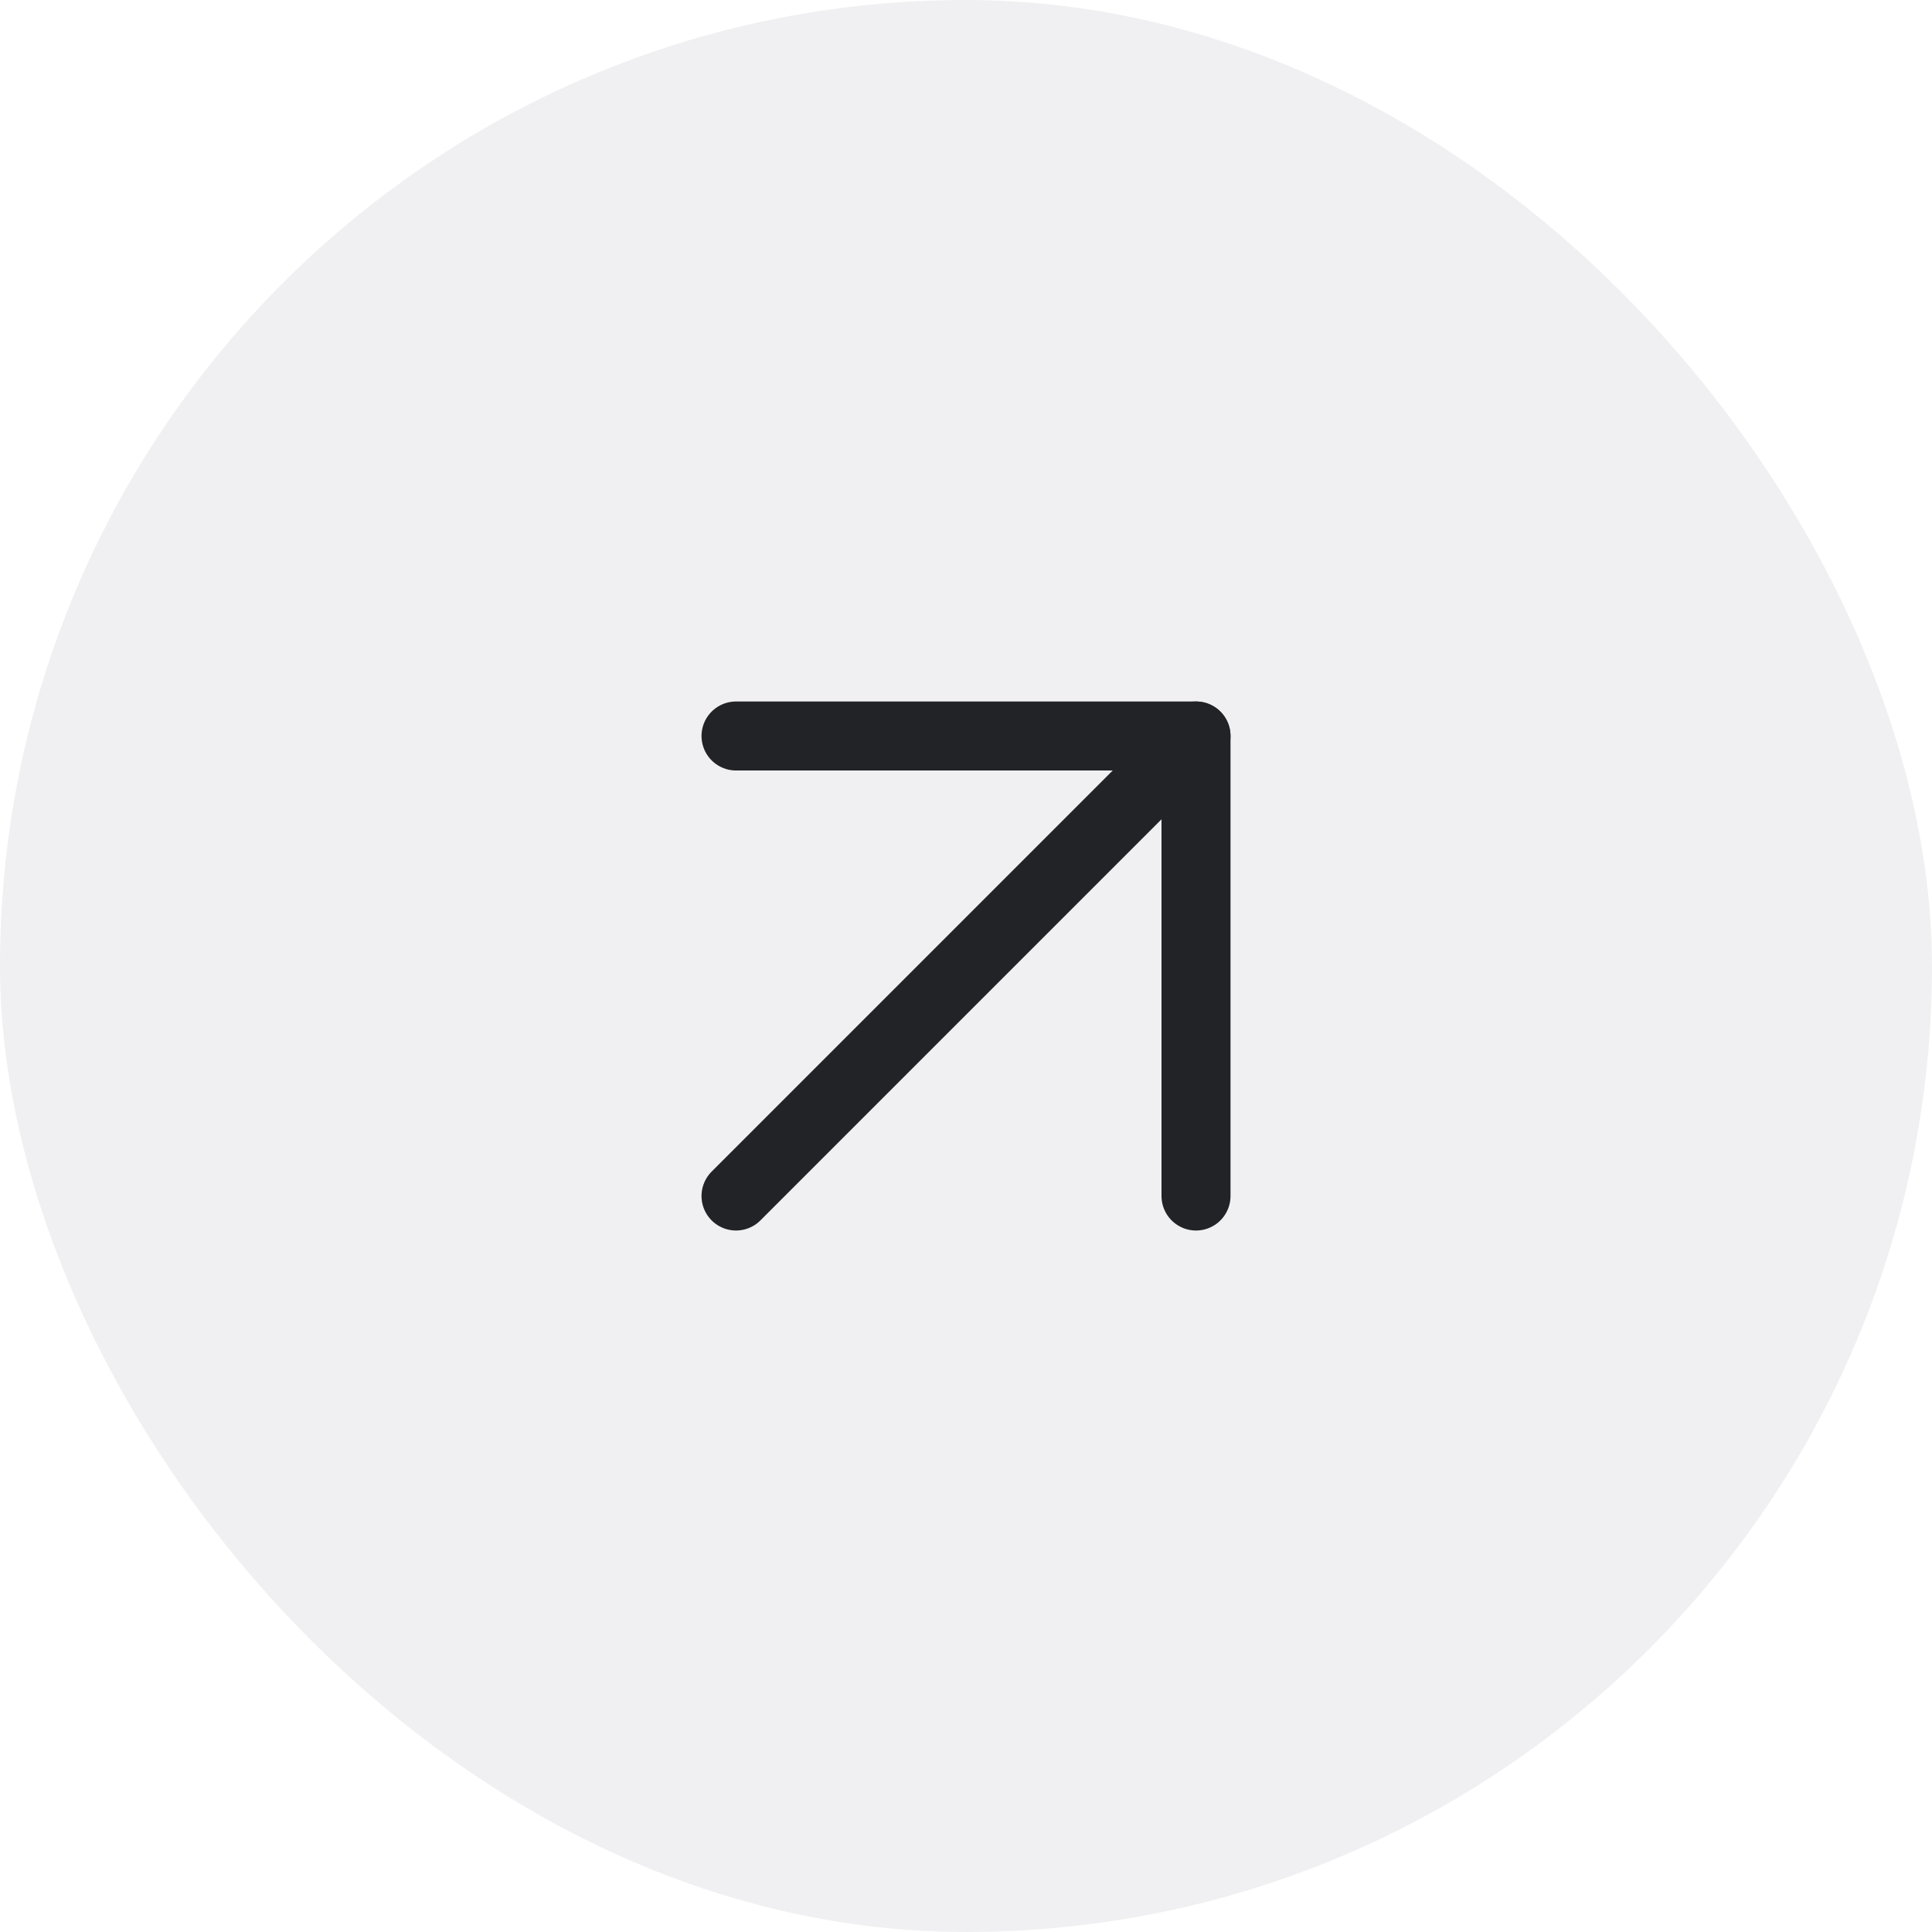
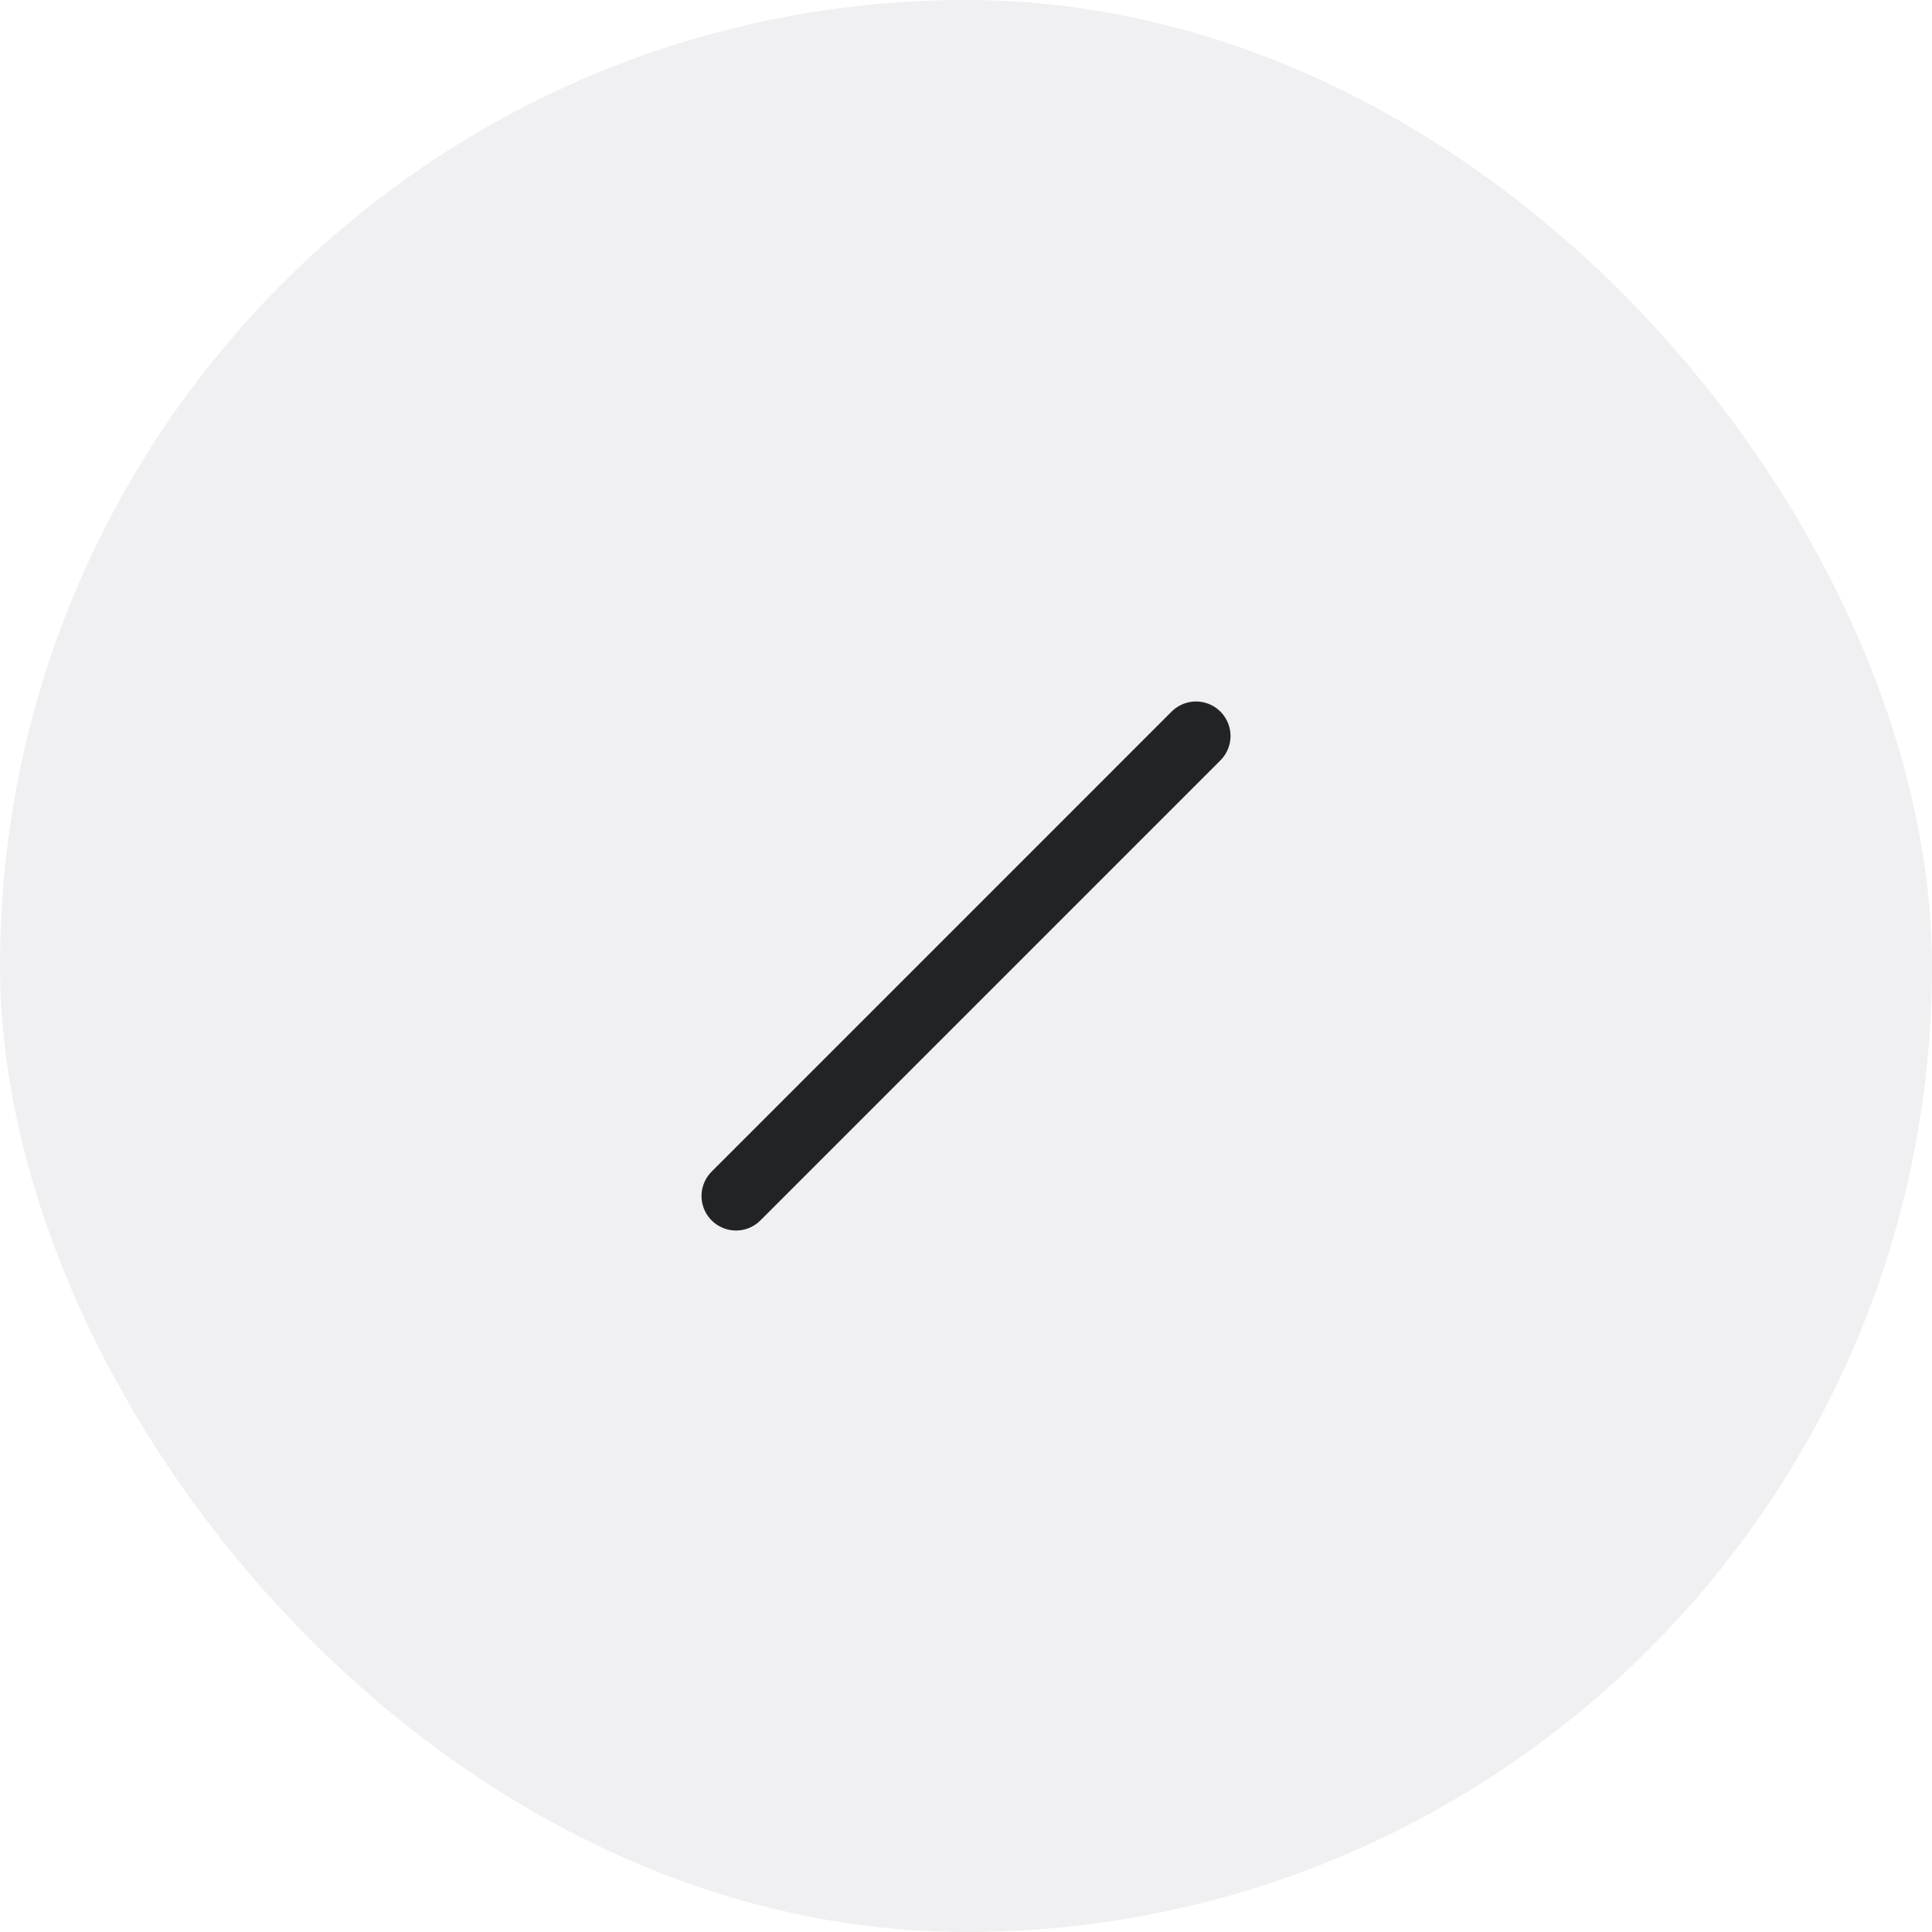
<svg xmlns="http://www.w3.org/2000/svg" width="56" height="56" viewBox="0 0 56 56" fill="none">
  <g filter="url(#filter0_b_1174_1160)">
    <rect width="56" height="56" rx="28" fill="#646B7E" fill-opacity="0.1" />
    <path d="M21.334 34.667L34.667 21.333" stroke="#212327" stroke-width="2" stroke-linecap="round" stroke-linejoin="round" />
-     <path d="M21.334 21.333H34.667V34.667" stroke="#212327" stroke-width="2" stroke-linecap="round" stroke-linejoin="round" />
  </g>
  <defs>
    <filter id="filter0_b_1174_1160" x="-4" y="-4" width="64" height="64" filterUnits="userSpaceOnUse" color-interpolation-filters="sRGB">
      <feFlood flood-opacity="0" result="BackgroundImageFix" />
      <feGaussianBlur in="BackgroundImageFix" stdDeviation="2" />
      <feComposite in2="SourceAlpha" operator="in" result="effect1_backgroundBlur_1174_1160" />
      <feBlend mode="normal" in="SourceGraphic" in2="effect1_backgroundBlur_1174_1160" result="shape" />
    </filter>
  </defs>
</svg>